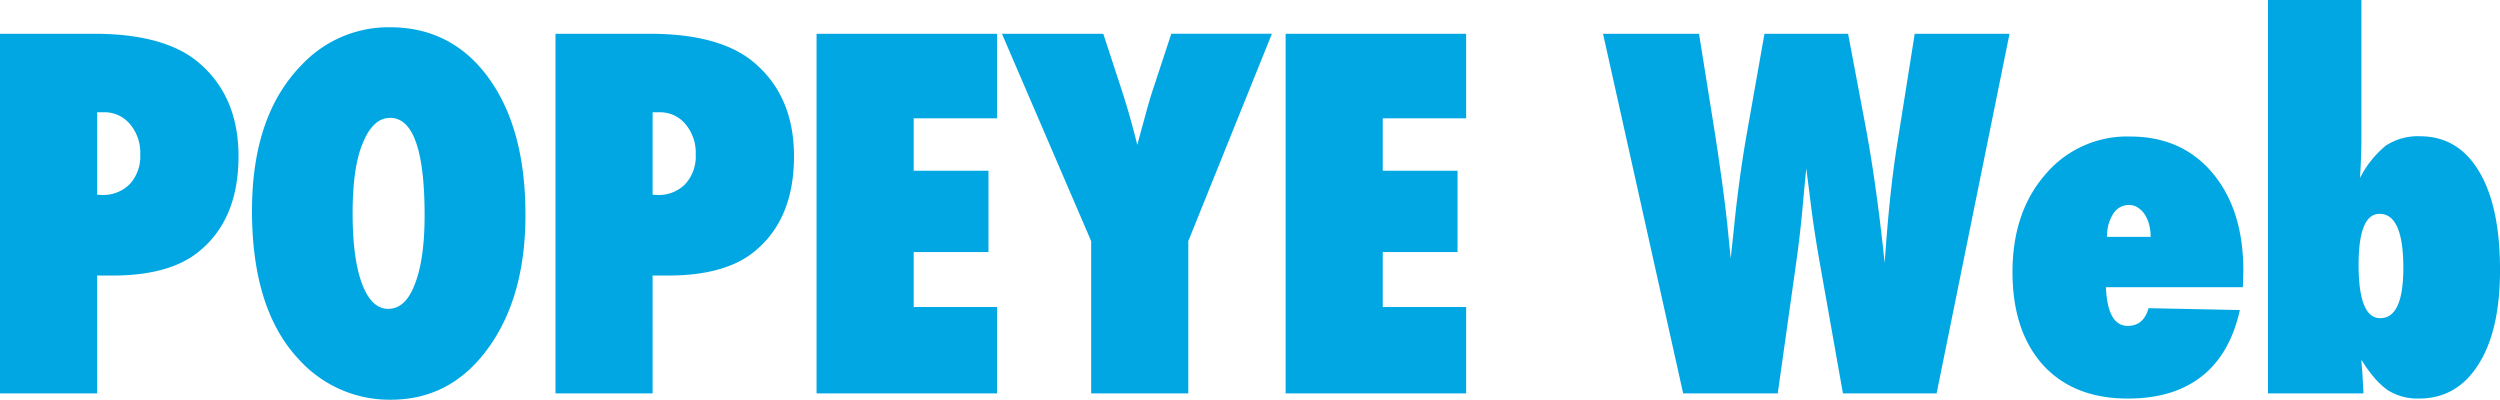
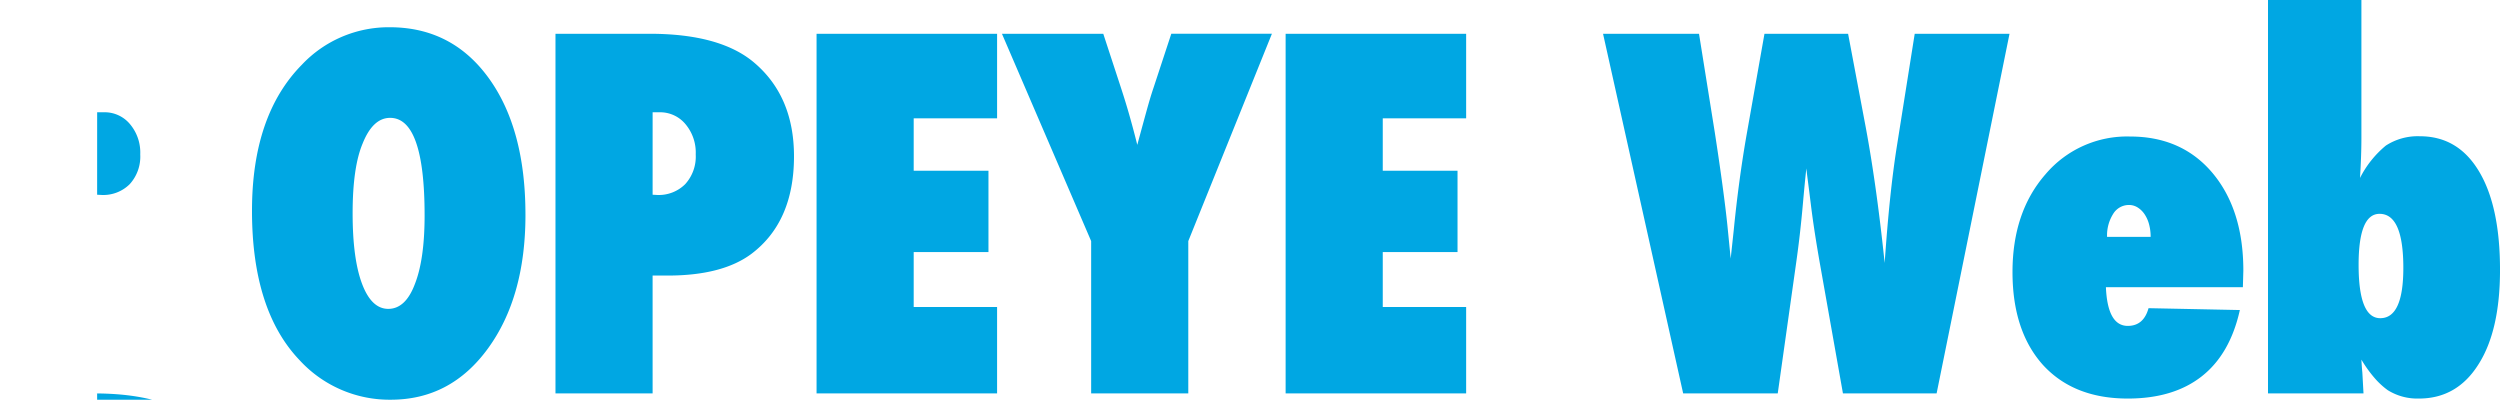
<svg xmlns="http://www.w3.org/2000/svg" width="571.219" height="91.33" viewBox="0 0 571.219 91.33">
-   <path d="M-262.165,0h-22.194V-82.176h21.5q16.073,0,23.844,6.546,9.154,7.717,9.154,21.449,0,14.956-9.74,22.3-6.653,4.95-19.107,4.95h-3.459Zm0-45.4,1.011.053a8.547,8.547,0,0,0,6.44-2.475,9.347,9.347,0,0,0,2.4-6.786,10.088,10.088,0,0,0-2.342-6.919,7.526,7.526,0,0,0-5.961-2.714h-1.543Zm97.868,4.577q0,18.788-8.569,30.55-8.516,11.709-22.194,11.709a27.89,27.89,0,0,1-20.81-8.995q-10.911-11.39-10.911-34.169,0-21.821,11.39-33.371a27.253,27.253,0,0,1,20.065-8.569q14.21,0,22.62,11.6T-164.3-40.822Zm-23.045.16q0-22.3-7.877-22.3-3.938,0-6.28,5.854-2.289,5.429-2.289,15.967,0,10.378,2.156,16.1t5.988,5.721q3.938,0,6.067-5.642Q-187.342-30.6-187.342-40.662ZM-135.245,0h-22.194V-82.176h21.5q16.073,0,23.844,6.546,9.154,7.717,9.154,21.449,0,14.956-9.74,22.3-6.653,4.95-19.107,4.95h-3.459Zm0-45.4,1.011.053a8.547,8.547,0,0,0,6.44-2.475,9.347,9.347,0,0,0,2.4-6.786,10.088,10.088,0,0,0-2.342-6.919A7.526,7.526,0,0,0-133.7-64.24h-1.543ZM-97.785,0V-82.176h41.248v19.32H-75.591v11.975h17.084v18.575H-75.591v12.561h19.054V0Zm84.935,0H-35.043V-34.808L-55.427-82.176h23.152l3.992,12.188q1.171,3.566,2.1,6.866t1.677,6.333q1.224-4.524,2.129-7.8t1.6-5.3l4.045-12.294H6.258L-12.849-34.808ZM9.39,0V-82.176H50.637v19.32H31.584v11.975H48.668v18.575H31.584v12.561H50.637V0ZM158.131,0h-21.4l-5.109-28.793q-1.49-8.356-2.235-14.477-.373-3.034-.639-5.056t-.373-3.087q-.266,2.182-.8,8.143-.266,3.034-.639,6.387t-.9,7.079L121.833,0H100.225L81.916-82.176h21.928l3.619,22.62q2.076,13.519,2.874,21.236l.745,7.5.692-6.44q1.118-11.283,2.874-21.449L118.8-82.176h19.107l3.726,19.746q2.661,13.785,4.63,32.625.585-8.462,1.277-15.009t1.543-11.869l4.045-25.494H174.79Zm48.425-19.479,20.863.426q-2.235,10.059-8.7,15.142t-16.9,5.083q-12.348,0-19.373-7.664-6.972-7.771-6.972-21.236,0-13.678,7.5-22.3A24.433,24.433,0,0,1,202.351-58.7q11.815,0,18.841,8.356,7.025,8.409,7.025,22.3l-.106,3.779H196.816q.373,8.835,5,8.835Q205.438-15.435,206.555-19.479Zm.479-16.286a10.835,10.835,0,0,0-.373-2.927,7.548,7.548,0,0,0-1.038-2.289,5.308,5.308,0,0,0-1.57-1.517,3.677,3.677,0,0,0-1.969-.559,4.2,4.2,0,0,0-3.619,2.049,9.18,9.18,0,0,0-1.384,5.242ZM255.672,0H233.851V-89.893h21.342v31.508q0,3.992-.319,9.154a23.061,23.061,0,0,1,5.908-7.4,13.376,13.376,0,0,1,7.771-2.129q8.729,0,13.519,8.037,4.79,7.983,4.79,22.513,0,13.891-4.95,21.608-4.9,7.771-13.572,7.771a12.74,12.74,0,0,1-7.132-1.916,17.649,17.649,0,0,1-2.954-2.714,28.845,28.845,0,0,1-3.06-4.258q.053,1.011.106,1.73t.106,1.2Zm9.1-28.687q0-12.348-5.429-12.348-4.79,0-4.79,11.656,0,12.188,4.95,12.188Q264.773-17.191,264.773-28.687Z" transform="translate(284.359 89.893)" fill="#00a7e3" />
+   <path d="M-262.165,0h-22.194h21.5q16.073,0,23.844,6.546,9.154,7.717,9.154,21.449,0,14.956-9.74,22.3-6.653,4.95-19.107,4.95h-3.459Zm0-45.4,1.011.053a8.547,8.547,0,0,0,6.44-2.475,9.347,9.347,0,0,0,2.4-6.786,10.088,10.088,0,0,0-2.342-6.919,7.526,7.526,0,0,0-5.961-2.714h-1.543Zm97.868,4.577q0,18.788-8.569,30.55-8.516,11.709-22.194,11.709a27.89,27.89,0,0,1-20.81-8.995q-10.911-11.39-10.911-34.169,0-21.821,11.39-33.371a27.253,27.253,0,0,1,20.065-8.569q14.21,0,22.62,11.6T-164.3-40.822Zm-23.045.16q0-22.3-7.877-22.3-3.938,0-6.28,5.854-2.289,5.429-2.289,15.967,0,10.378,2.156,16.1t5.988,5.721q3.938,0,6.067-5.642Q-187.342-30.6-187.342-40.662ZM-135.245,0h-22.194V-82.176h21.5q16.073,0,23.844,6.546,9.154,7.717,9.154,21.449,0,14.956-9.74,22.3-6.653,4.95-19.107,4.95h-3.459Zm0-45.4,1.011.053a8.547,8.547,0,0,0,6.44-2.475,9.347,9.347,0,0,0,2.4-6.786,10.088,10.088,0,0,0-2.342-6.919A7.526,7.526,0,0,0-133.7-64.24h-1.543ZM-97.785,0V-82.176h41.248v19.32H-75.591v11.975h17.084v18.575H-75.591v12.561h19.054V0Zm84.935,0H-35.043V-34.808L-55.427-82.176h23.152l3.992,12.188q1.171,3.566,2.1,6.866t1.677,6.333q1.224-4.524,2.129-7.8t1.6-5.3l4.045-12.294H6.258L-12.849-34.808ZM9.39,0V-82.176H50.637v19.32H31.584v11.975H48.668v18.575H31.584v12.561H50.637V0ZM158.131,0h-21.4l-5.109-28.793q-1.49-8.356-2.235-14.477-.373-3.034-.639-5.056t-.373-3.087q-.266,2.182-.8,8.143-.266,3.034-.639,6.387t-.9,7.079L121.833,0H100.225L81.916-82.176h21.928l3.619,22.62q2.076,13.519,2.874,21.236l.745,7.5.692-6.44q1.118-11.283,2.874-21.449L118.8-82.176h19.107l3.726,19.746q2.661,13.785,4.63,32.625.585-8.462,1.277-15.009t1.543-11.869l4.045-25.494H174.79Zm48.425-19.479,20.863.426q-2.235,10.059-8.7,15.142t-16.9,5.083q-12.348,0-19.373-7.664-6.972-7.771-6.972-21.236,0-13.678,7.5-22.3A24.433,24.433,0,0,1,202.351-58.7q11.815,0,18.841,8.356,7.025,8.409,7.025,22.3l-.106,3.779H196.816q.373,8.835,5,8.835Q205.438-15.435,206.555-19.479Zm.479-16.286a10.835,10.835,0,0,0-.373-2.927,7.548,7.548,0,0,0-1.038-2.289,5.308,5.308,0,0,0-1.57-1.517,3.677,3.677,0,0,0-1.969-.559,4.2,4.2,0,0,0-3.619,2.049,9.18,9.18,0,0,0-1.384,5.242ZM255.672,0H233.851V-89.893h21.342v31.508q0,3.992-.319,9.154a23.061,23.061,0,0,1,5.908-7.4,13.376,13.376,0,0,1,7.771-2.129q8.729,0,13.519,8.037,4.79,7.983,4.79,22.513,0,13.891-4.95,21.608-4.9,7.771-13.572,7.771a12.74,12.74,0,0,1-7.132-1.916,17.649,17.649,0,0,1-2.954-2.714,28.845,28.845,0,0,1-3.06-4.258q.053,1.011.106,1.73t.106,1.2Zm9.1-28.687q0-12.348-5.429-12.348-4.79,0-4.79,11.656,0,12.188,4.95,12.188Q264.773-17.191,264.773-28.687Z" transform="translate(284.359 89.893)" fill="#00a7e3" />
</svg>